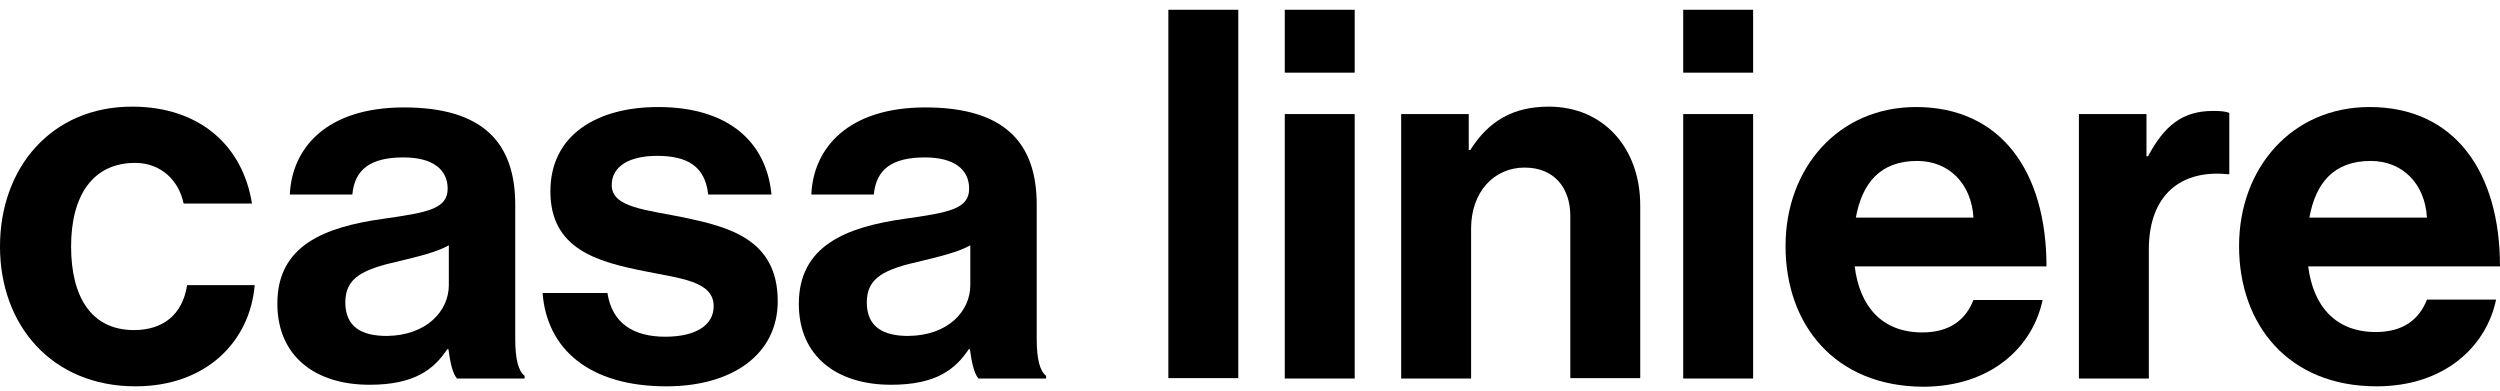
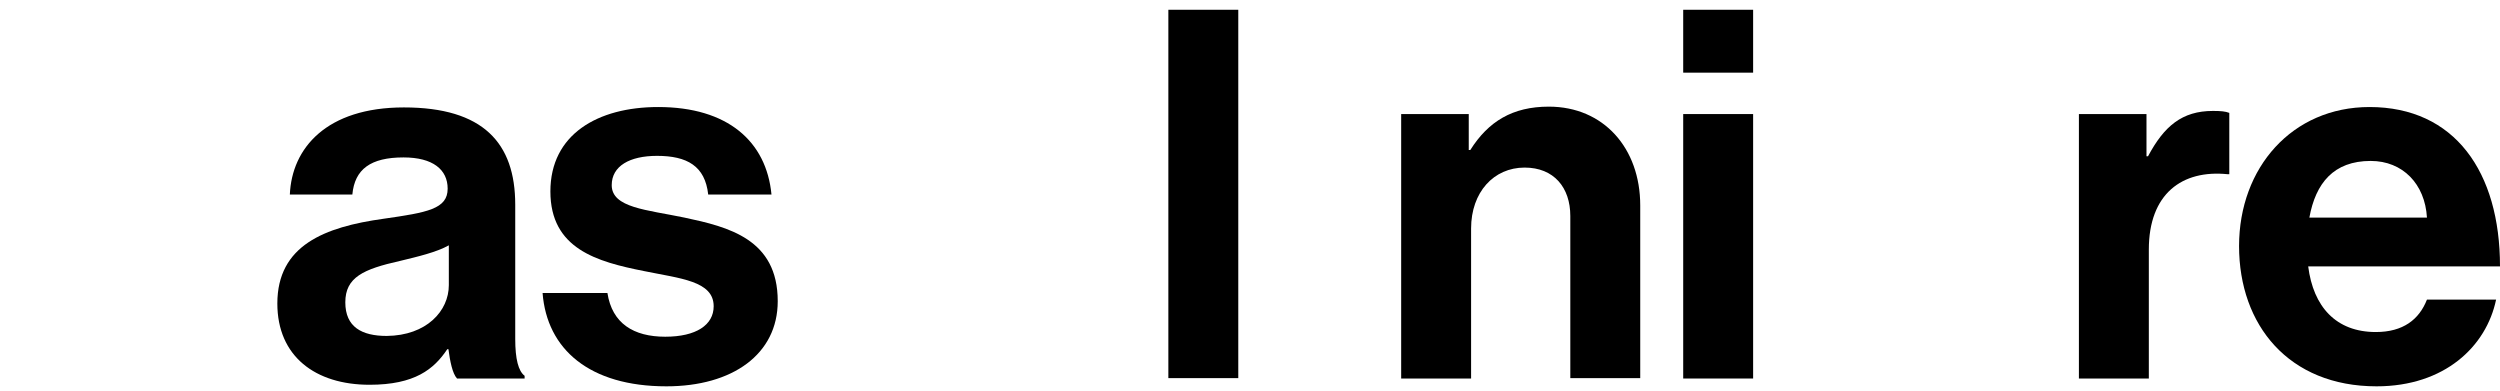
<svg xmlns="http://www.w3.org/2000/svg" version="1.1" id="レイヤー_1" x="0px" y="0px" viewBox="0 0 640 100" style="enable-background:new 0 0 640 100;" xml:space="preserve">
  <g>
-     <path d="M0,63.1c0-20.2,13.2-35.8,33.8-35.8c17.5,0,28.4,10.2,30.7,24.8H47c-1.2-5.9-5.8-10.4-12.4-10.4   c-10.8,0-16.4,8.3-16.4,21.4c0,12.8,5.1,21.4,16.1,21.4c7.3,0,12.4-3.8,13.6-11.5h17.3C64,87.4,52.8,98.9,34.7,98.9   C13.3,98.9,0,83.3,0,63.1z" />
    <path d="M114.8,89.4h-0.3c-3.4,5.1-8.3,9.1-19.9,9.1C80.7,98.5,71,91.2,71,77.7C71,62.8,83.1,58.1,98.2,56   c11.2-1.6,16.4-2.5,16.4-7.7c0-4.9-3.8-8-11.3-8c-8.4,0-12.5,3-13.1,9.5h-16c0.5-11.9,9.4-22.3,29.2-22.3   c20.3,0,28.5,9.1,28.5,24.9v34.4c0,5.1,0.8,8.2,2.4,9.4v0.7h-17.3C115.8,95.6,115.2,92.4,114.8,89.4z M114.9,73V62.8   c-3.2,1.8-8,2.9-12.5,4c-9.4,2.1-14,4.2-14,10.6c0,6.3,4.2,8.6,10.6,8.6C109.2,85.9,114.9,79.6,114.9,73z" />
    <path d="M138.9,75h16.6c1.2,7.8,6.7,11.2,14.8,11.2c7.9,0,12.4-3,12.4-7.8c0-6.5-8.6-7.1-17.8-9c-12.1-2.4-24-5.7-24-20.4   c0-14.6,12.1-21.6,27.6-21.6c17.8,0,27.7,8.8,29,22.4h-16.2c-0.8-7.3-5.4-9.9-13.1-9.9c-7,0-11.6,2.6-11.6,7.5   c0,5.8,9,6.3,18.6,8.3c11.3,2.4,23.9,5.5,23.9,21.4c0,13.6-11.6,21.8-28.5,21.8C150.9,98.9,140,89.4,138.9,75z" />
-     <path d="M248.3,89.4H248c-3.4,5.1-8.3,9.1-19.9,9.1c-13.9,0-23.6-7.3-23.6-20.7c0-14.9,12.1-19.7,27.2-21.8   c11.2-1.6,16.4-2.5,16.4-7.7c0-4.9-3.8-8-11.3-8c-8.4,0-12.5,3-13.1,9.5h-16c0.5-11.9,9.4-22.3,29.2-22.3   c20.3,0,28.5,9.1,28.5,24.9v34.4c0,5.1,0.8,8.2,2.4,9.4v0.7h-17.3C249.3,95.6,248.7,92.4,248.3,89.4z M248.4,73V62.8   c-3.2,1.8-8,2.9-12.5,4c-9.4,2.1-14,4.2-14,10.6c0,6.3,4.2,8.6,10.6,8.6C242.8,85.9,248.4,79.6,248.4,73z" />
    <path d="M299.1,2.5H317v94.3h-17.9V2.5z" />
-     <path d="M328.9,2.5h17.9v16.1h-17.9V2.5z M328.9,29.2h17.9v67.7h-17.9V29.2z" />
    <path d="M376,38.4h0.4c4.6-7.3,10.8-11.1,20.1-11.1c14,0,23.4,10.6,23.4,25.3v44.2h-17.9V55.3c0-7.3-4.2-12.4-11.7-12.4   c-7.9,0-13.7,6.3-13.7,15.6v38.4h-17.9V29.2H376V38.4z" />
    <path d="M430.9,2.5h17.9v16.1h-17.9V2.5z M430.9,29.2h17.9v67.7h-17.9V29.2z" />
-     <path d="M457.1,63c0-20.1,13.6-35.6,33.4-35.6c21.8,0,33.4,16.6,33.4,40.8h-49.1c1.3,10.4,7.1,16.9,17.3,16.9   c7,0,11.1-3.2,13.1-8.3h17.7c-2.5,12-13.2,22.2-30.6,22.2C469.8,98.9,457.1,83.2,457.1,63z M475.1,55.7h30.1   c-0.5-8.6-6.2-14.5-14.4-14.5C481.3,41.2,476.7,46.9,475.1,55.7z" />
    <path d="M549.5,40h0.4c4.1-7.7,8.7-11.6,16.6-11.6c2,0,3.2,0.1,4.2,0.5v15.7h-0.4c-11.7-1.2-20.2,5-20.2,19.3v33h-17.9V29.2h17.3   V40z" />
    <path d="M573.2,63c0-20.1,13.6-35.6,33.4-35.6c21.8,0,33.4,16.6,33.4,40.8h-49.1C592.2,78.5,598,85,608.2,85c7,0,11.1-3.2,13.1-8.3   h17.7c-2.5,12-13.2,22.2-30.6,22.2C585.9,98.9,573.2,83.2,573.2,63z M591.2,55.7h30.1c-0.5-8.6-6.2-14.5-14.4-14.5   C597.4,41.2,592.8,46.9,591.2,55.7z" />
  </g>
</svg>